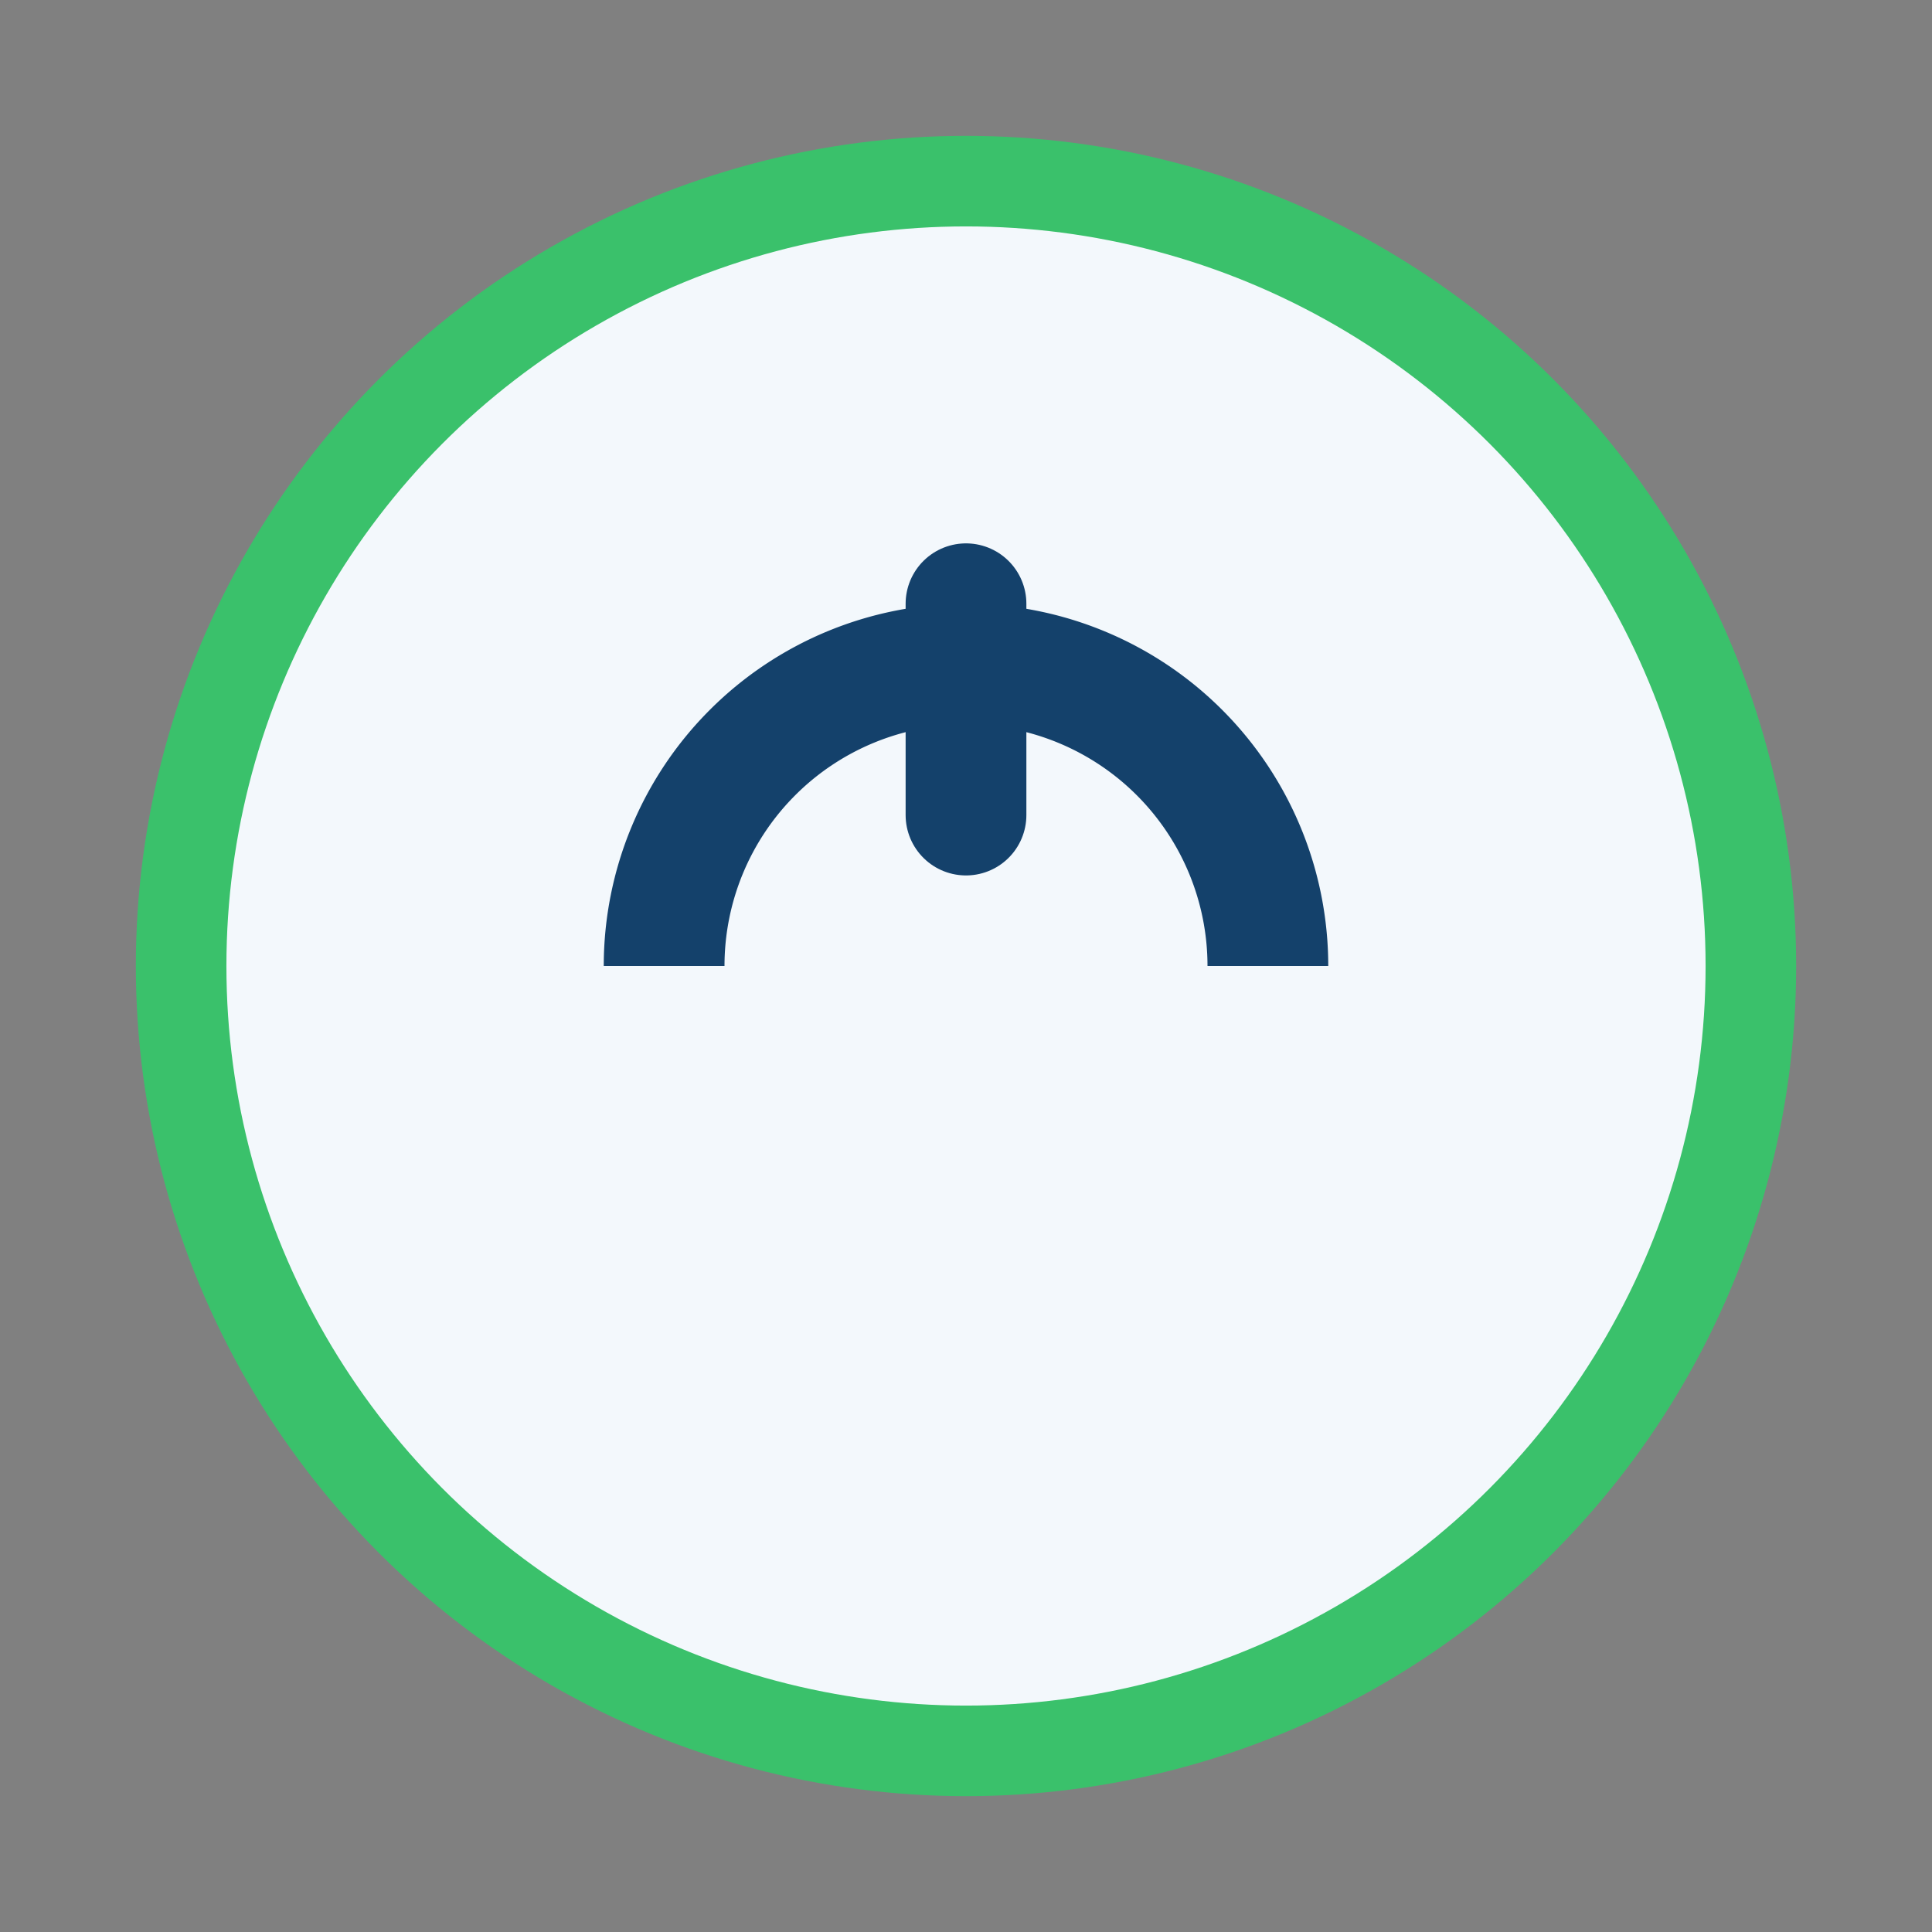
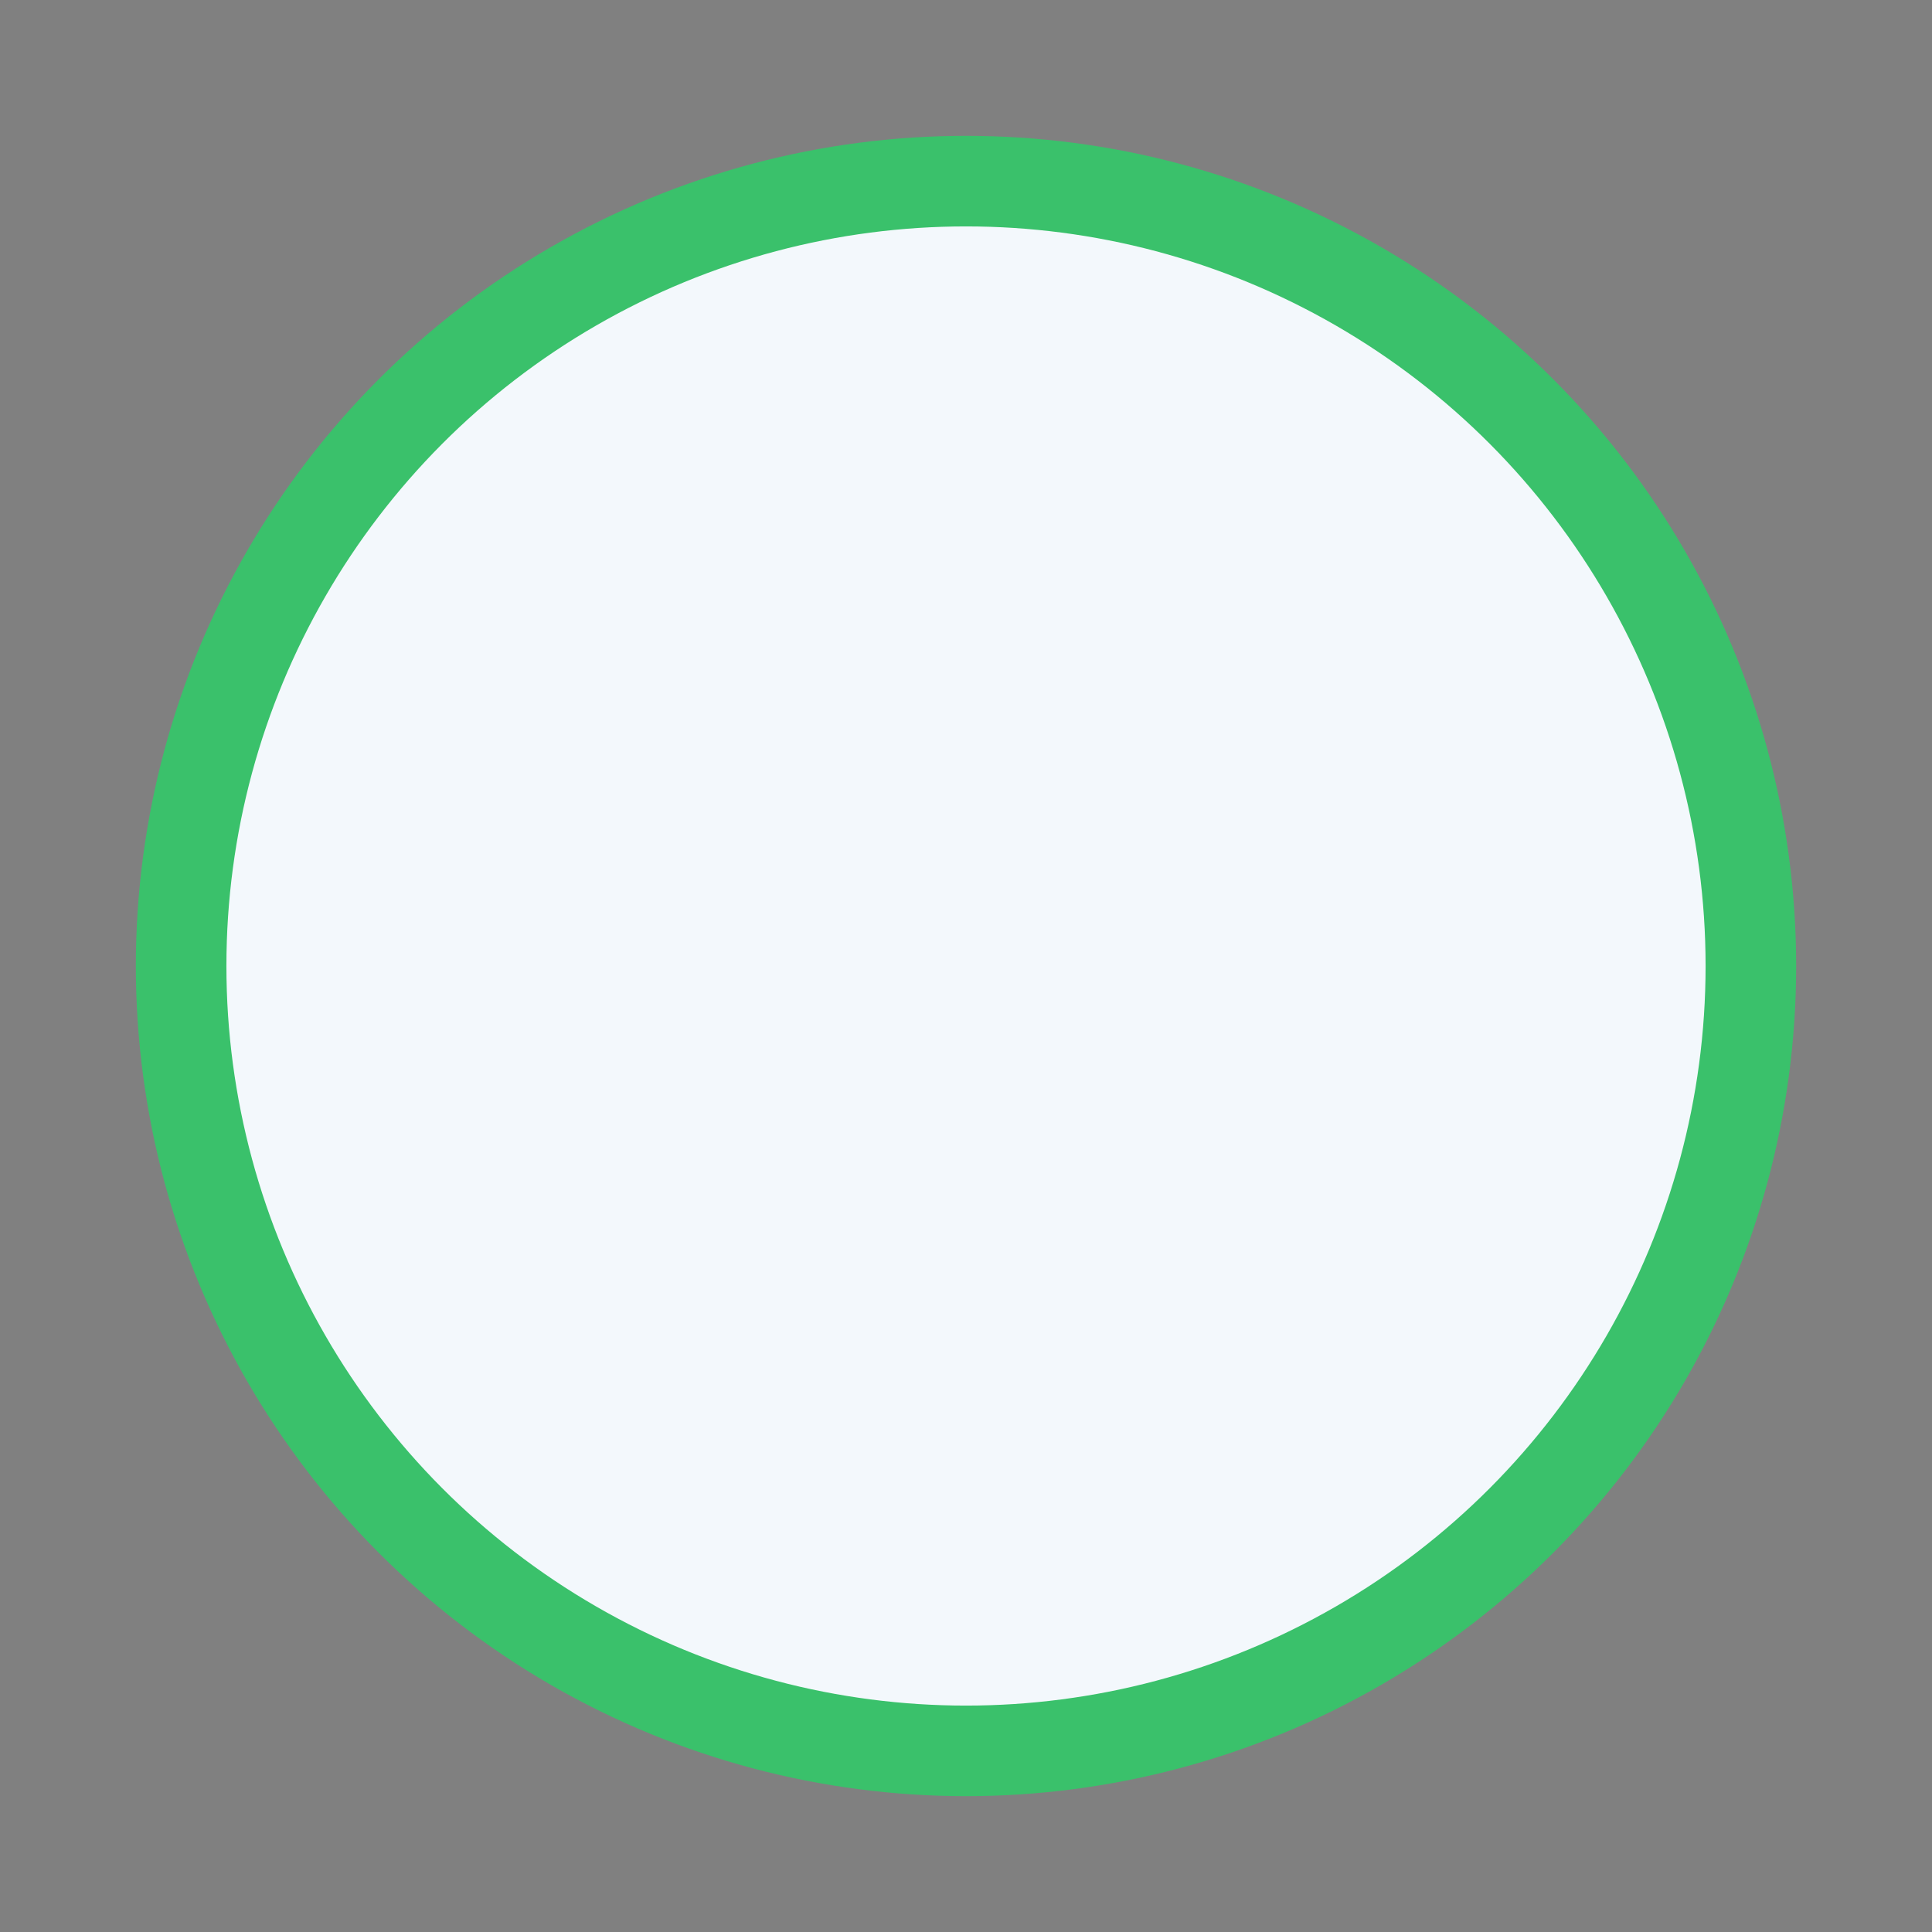
<svg xmlns="http://www.w3.org/2000/svg" width="32" height="32" viewBox="0 0 32 32">
  <rect x="0" y="0" width="32" height="32" fill="#808080" stroke="none" />
  <circle cx="16" cy="16" r="13" fill="#F3F8FC" stroke="#3AC16B" stroke-width="1.5" />
-   <path d="M11 16a5 5 0 0 1 10 0" fill="none" stroke="#14416B" stroke-width="2" />
-   <path d="M16 10v3.5" stroke="#14416B" stroke-width="2" stroke-linecap="round" />
</svg>